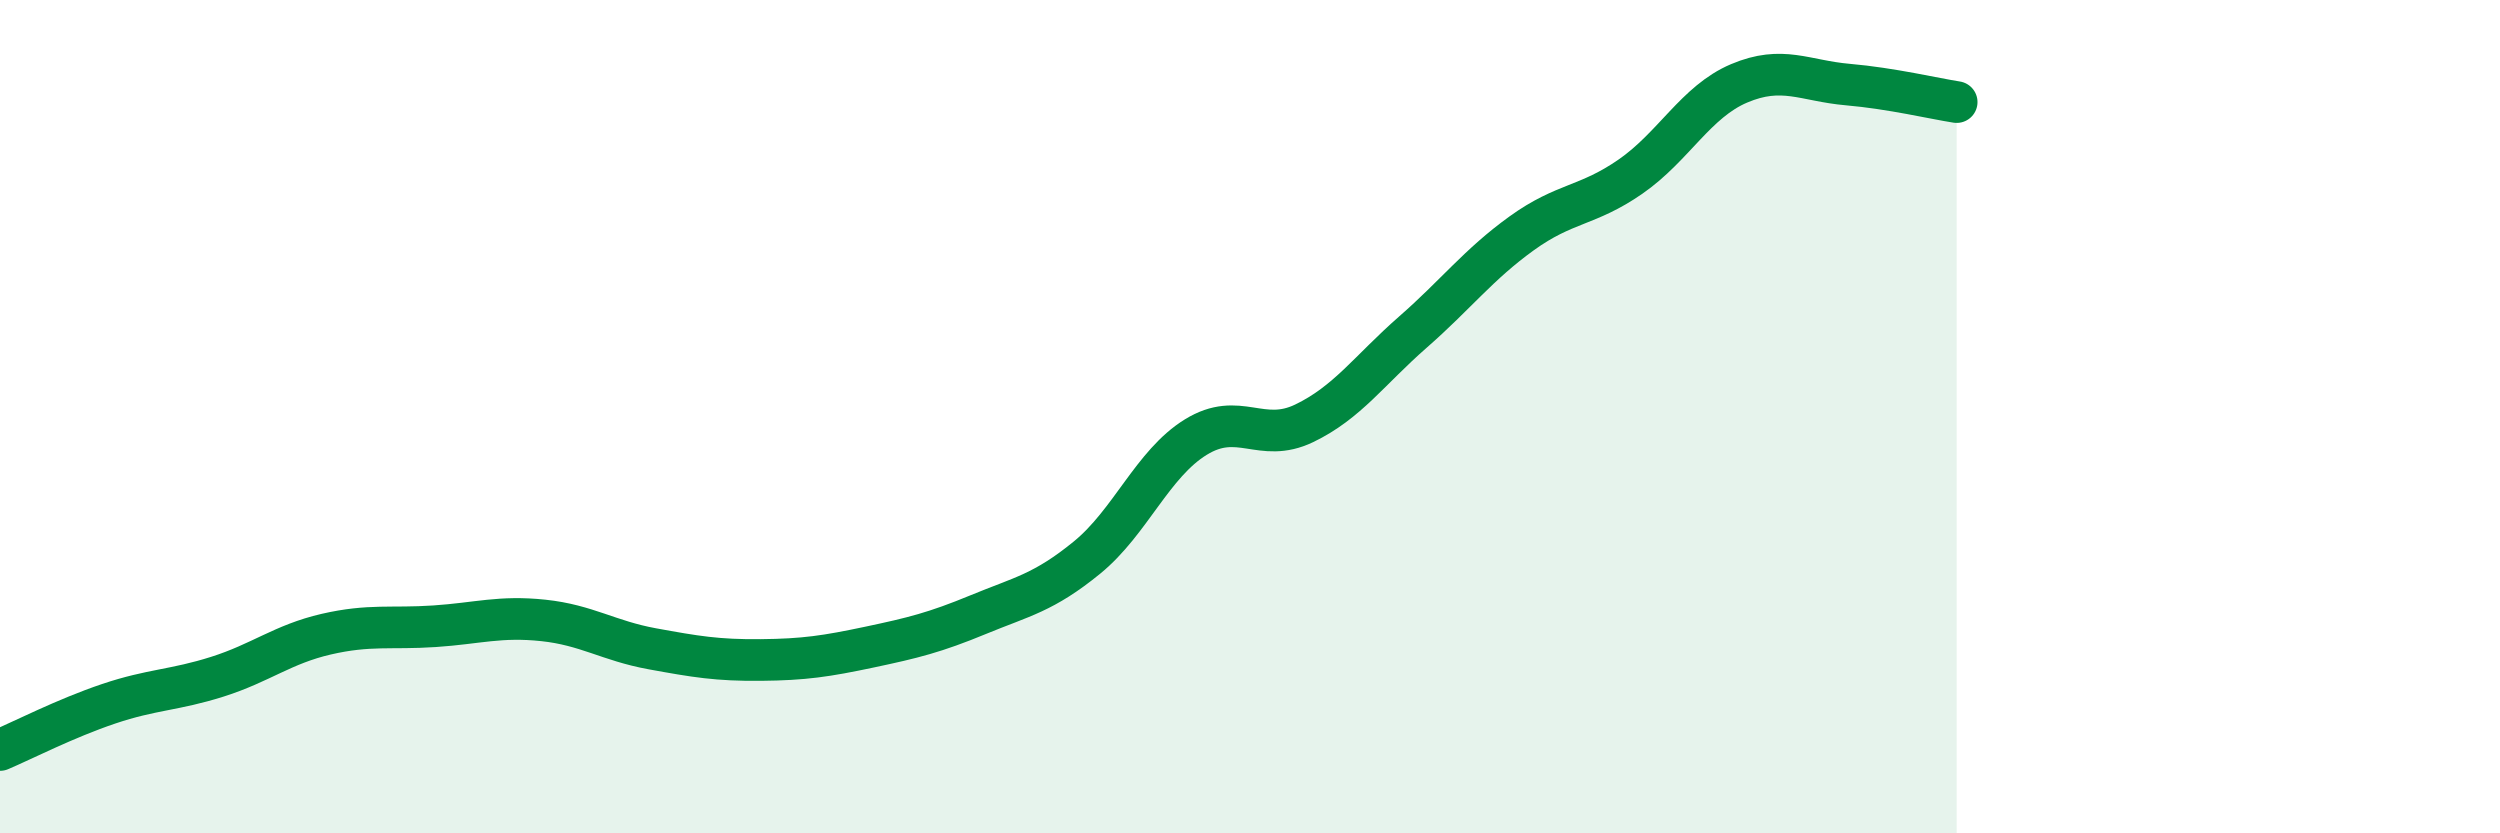
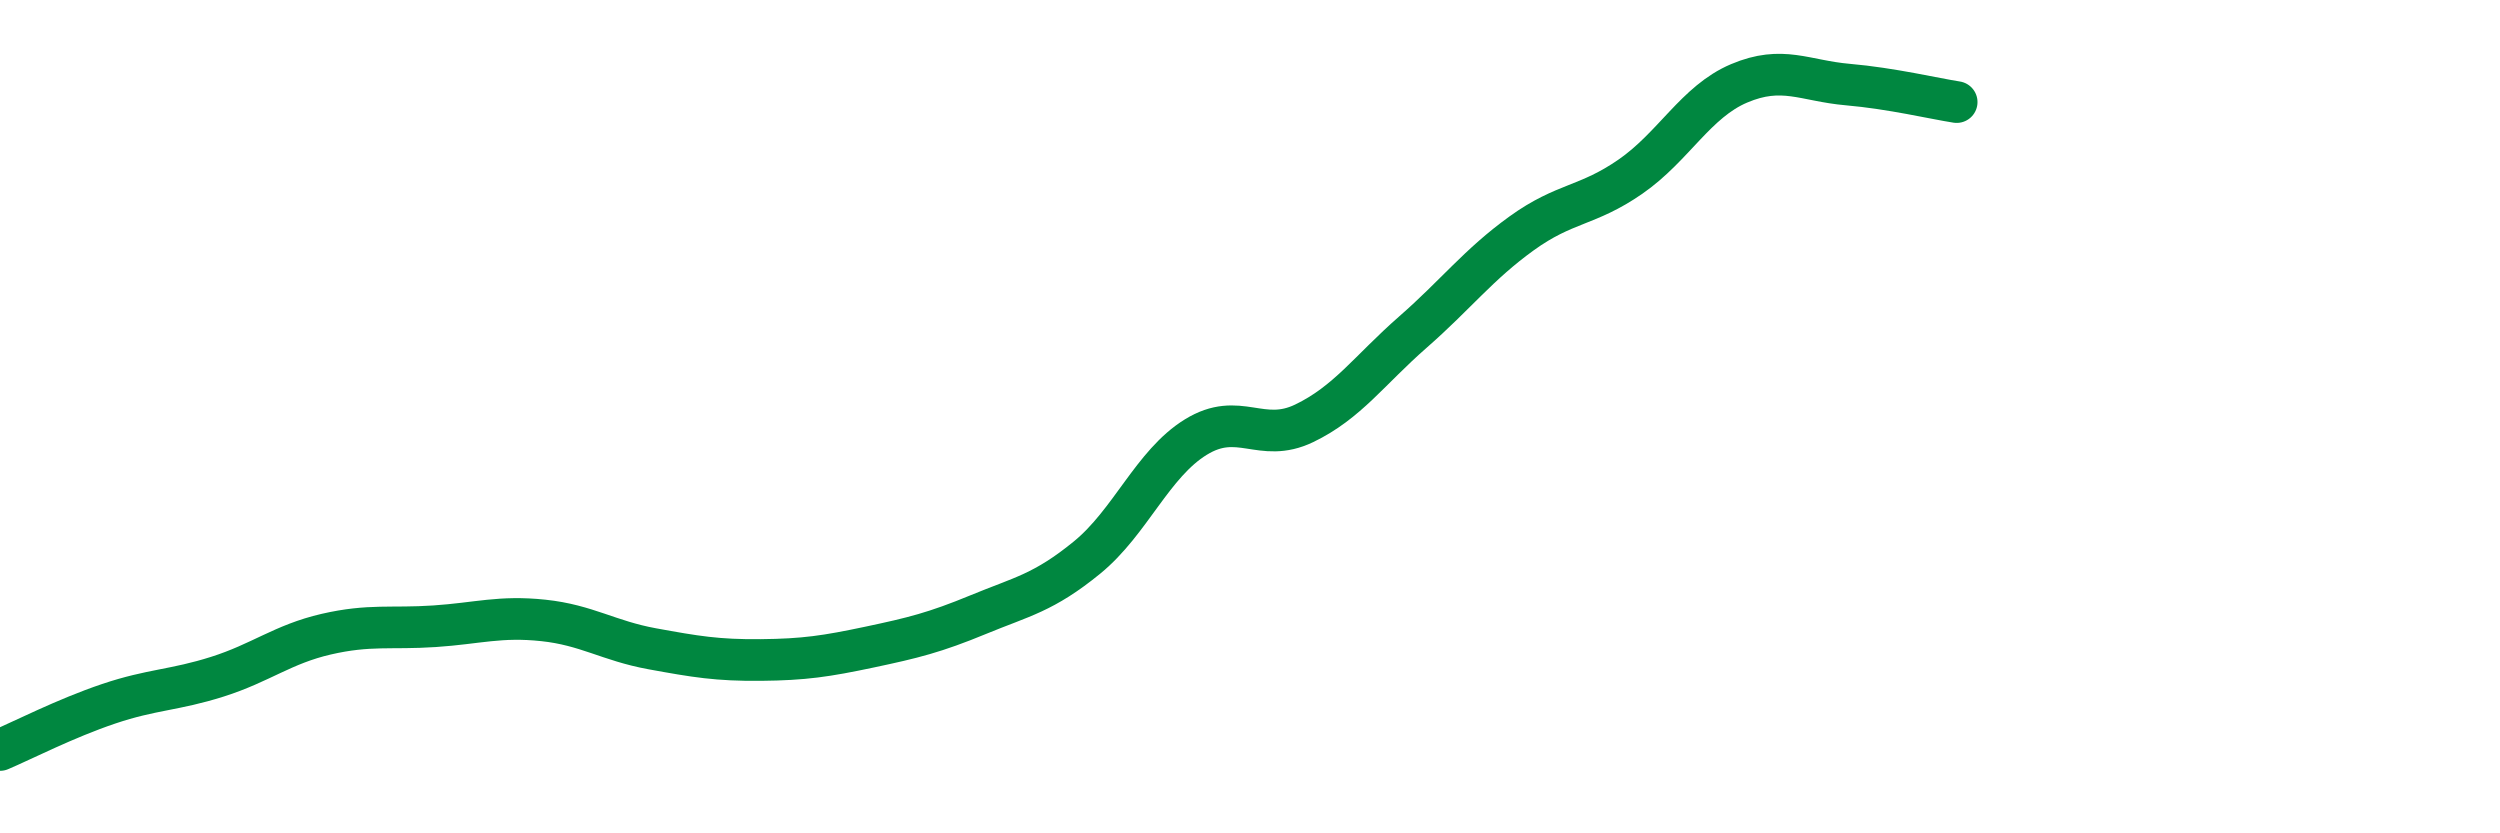
<svg xmlns="http://www.w3.org/2000/svg" width="60" height="20" viewBox="0 0 60 20">
-   <path d="M 0,18 C 0.52,17.78 1.57,17.24 2.61,16.89 C 3.65,16.54 4.18,16.57 5.22,16.24 C 6.26,15.91 6.79,15.46 7.83,15.22 C 8.87,14.98 9.39,15.1 10.43,15.03 C 11.47,14.96 12,14.78 13.04,14.89 C 14.08,15 14.61,15.38 15.65,15.57 C 16.69,15.76 17.22,15.85 18.26,15.84 C 19.3,15.83 19.83,15.75 20.87,15.53 C 21.91,15.31 22.44,15.18 23.48,14.75 C 24.52,14.32 25.05,14.23 26.09,13.38 C 27.13,12.53 27.66,11.13 28.7,10.49 C 29.74,9.85 30.26,10.66 31.3,10.16 C 32.34,9.66 32.87,8.88 33.91,7.97 C 34.95,7.06 35.48,6.35 36.52,5.6 C 37.56,4.85 38.09,4.96 39.13,4.24 C 40.17,3.52 40.7,2.44 41.74,2 C 42.78,1.56 43.31,1.94 44.35,2.03 C 45.39,2.12 46.44,2.37 46.96,2.45L46.96 20L0 20Z" fill="#008740" opacity="0.1" stroke-linecap="round" stroke-linejoin="round" />
  <path d="M 0,18 C 0.52,17.78 1.57,17.24 2.61,16.89 C 3.65,16.54 4.18,16.57 5.22,16.24 C 6.26,15.91 6.79,15.46 7.83,15.22 C 8.87,14.98 9.39,15.1 10.43,15.03 C 11.47,14.96 12,14.78 13.04,14.89 C 14.08,15 14.61,15.38 15.65,15.57 C 16.69,15.76 17.22,15.85 18.26,15.84 C 19.3,15.83 19.83,15.75 20.87,15.53 C 21.91,15.31 22.44,15.18 23.48,14.75 C 24.52,14.32 25.05,14.23 26.09,13.38 C 27.13,12.53 27.66,11.13 28.7,10.49 C 29.74,9.85 30.26,10.66 31.3,10.16 C 32.34,9.66 32.87,8.88 33.91,7.97 C 34.95,7.06 35.48,6.35 36.52,5.6 C 37.56,4.85 38.09,4.96 39.13,4.24 C 40.17,3.52 40.7,2.44 41.74,2 C 42.78,1.56 43.31,1.94 44.35,2.03 C 45.39,2.12 46.44,2.37 46.96,2.45" stroke="#008740" stroke-width="1" fill="none" stroke-linecap="round" stroke-linejoin="round" />
</svg>